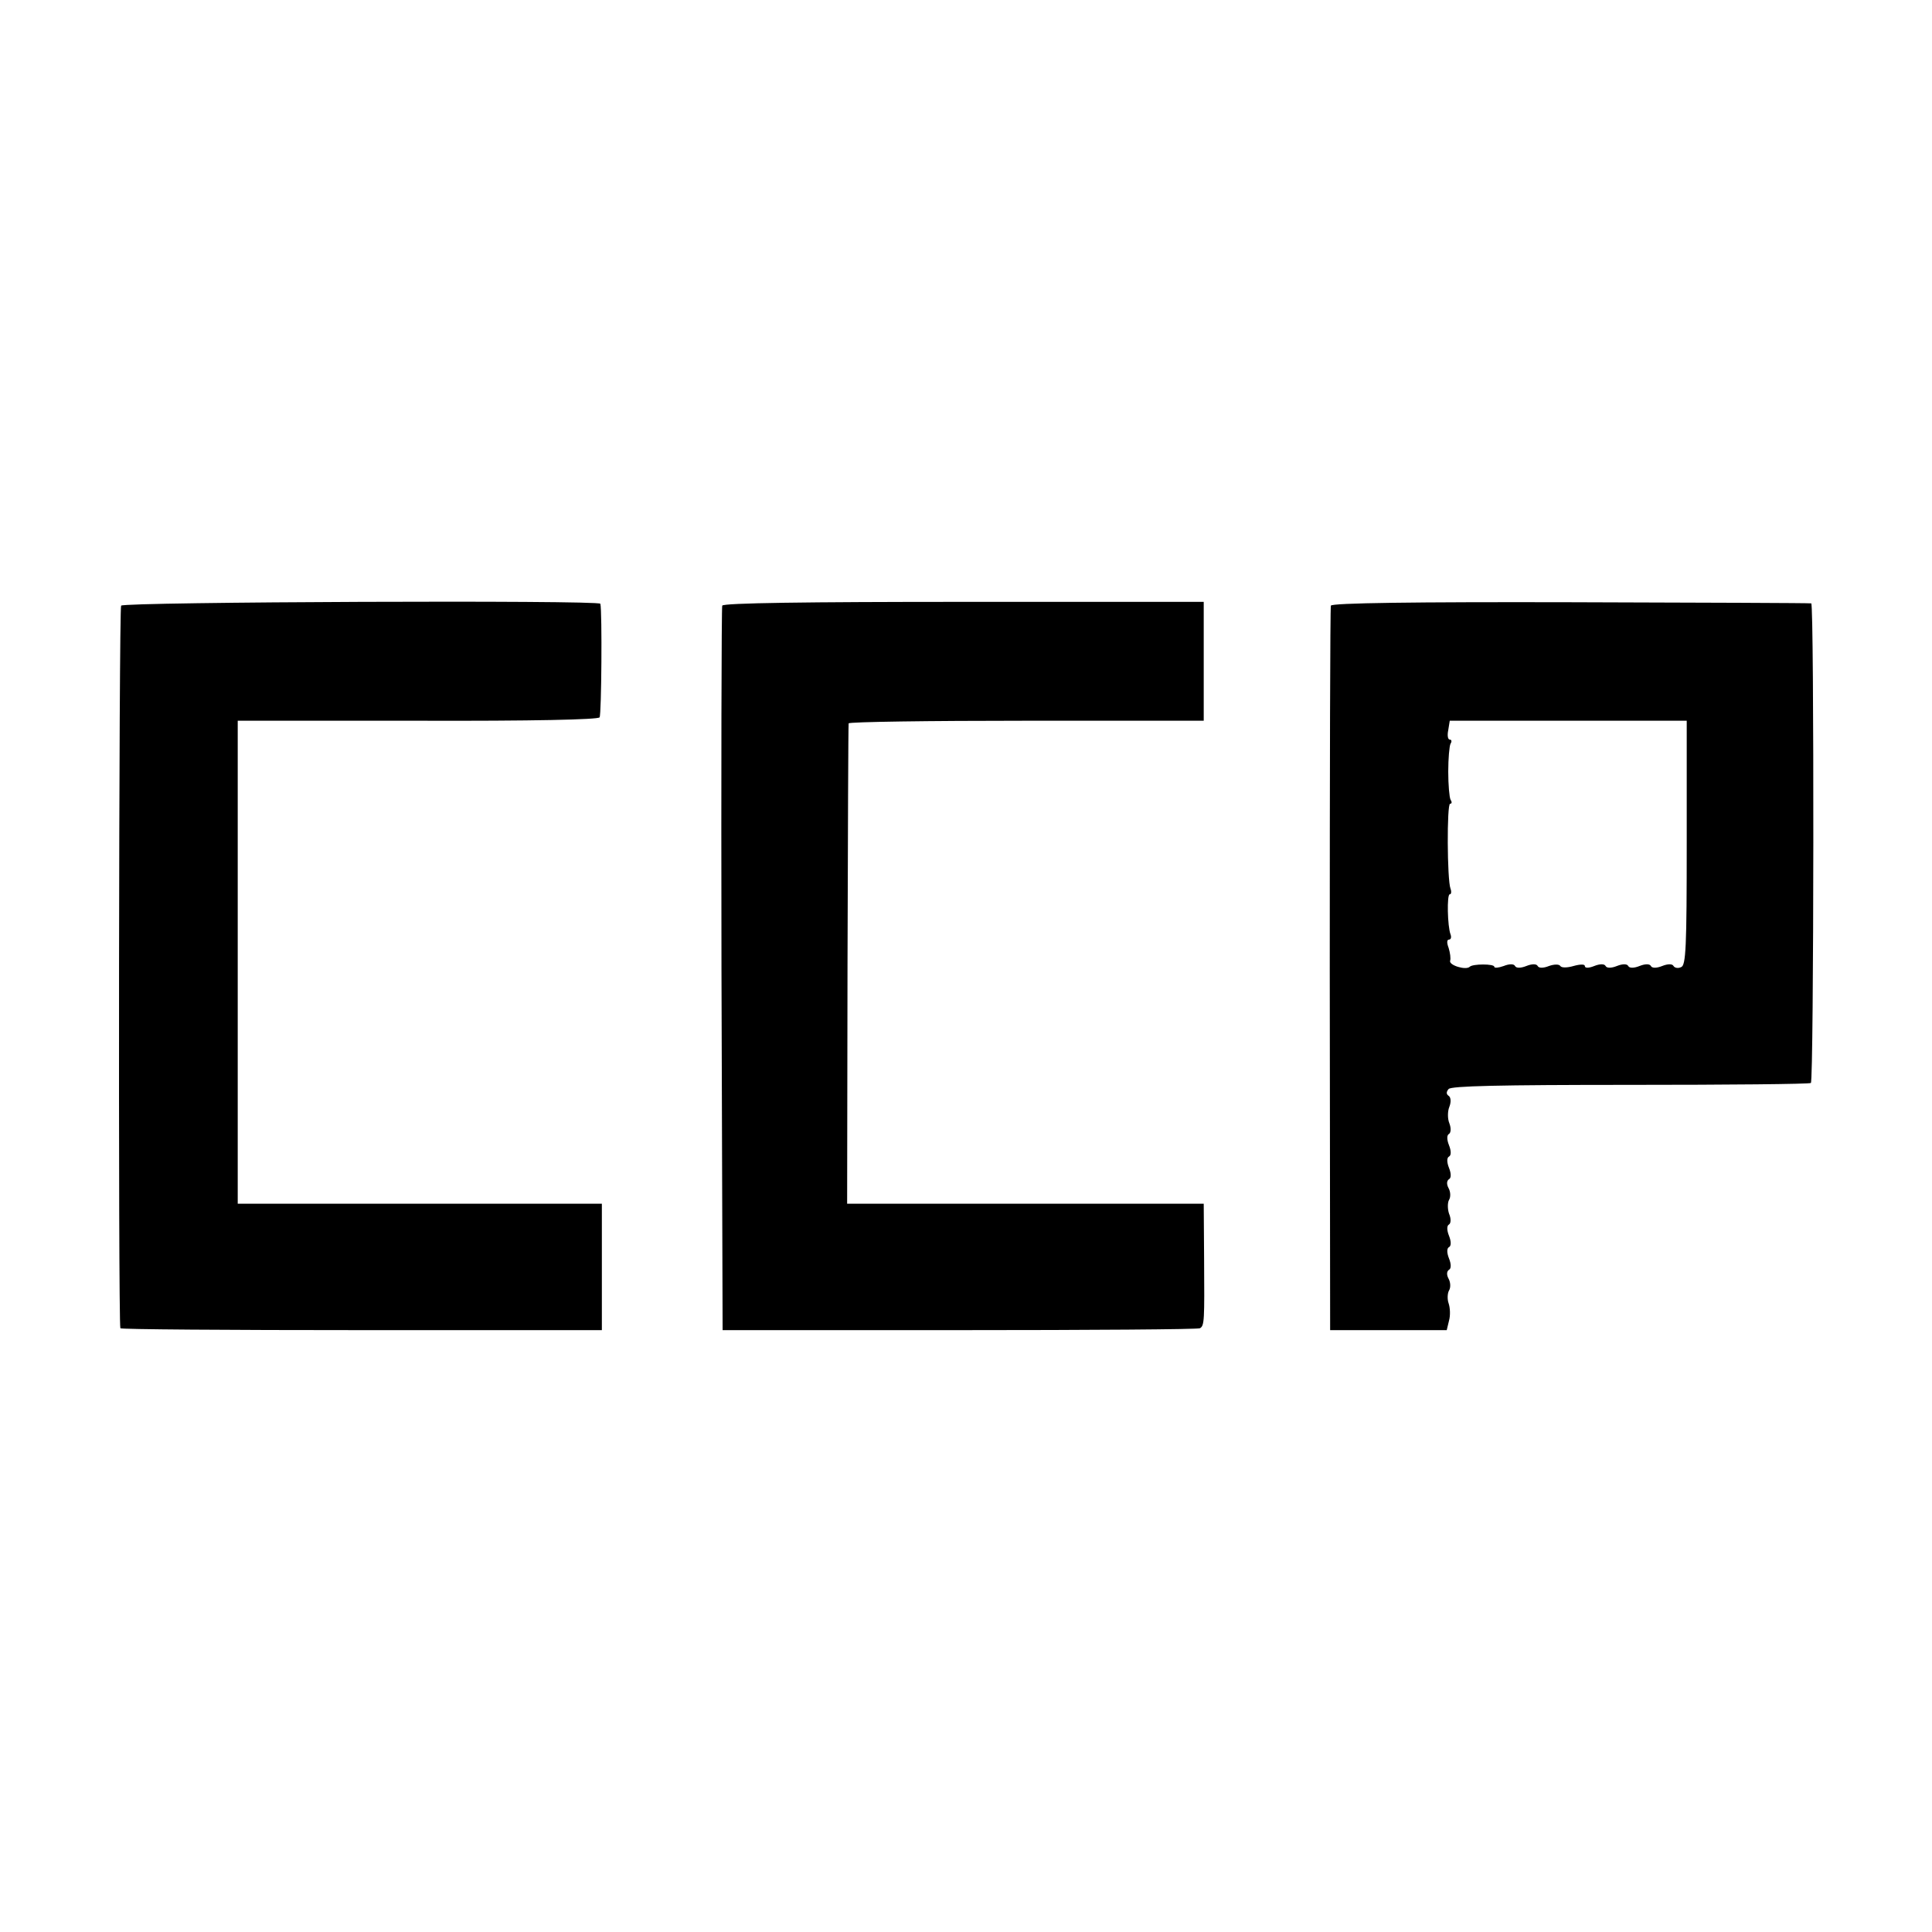
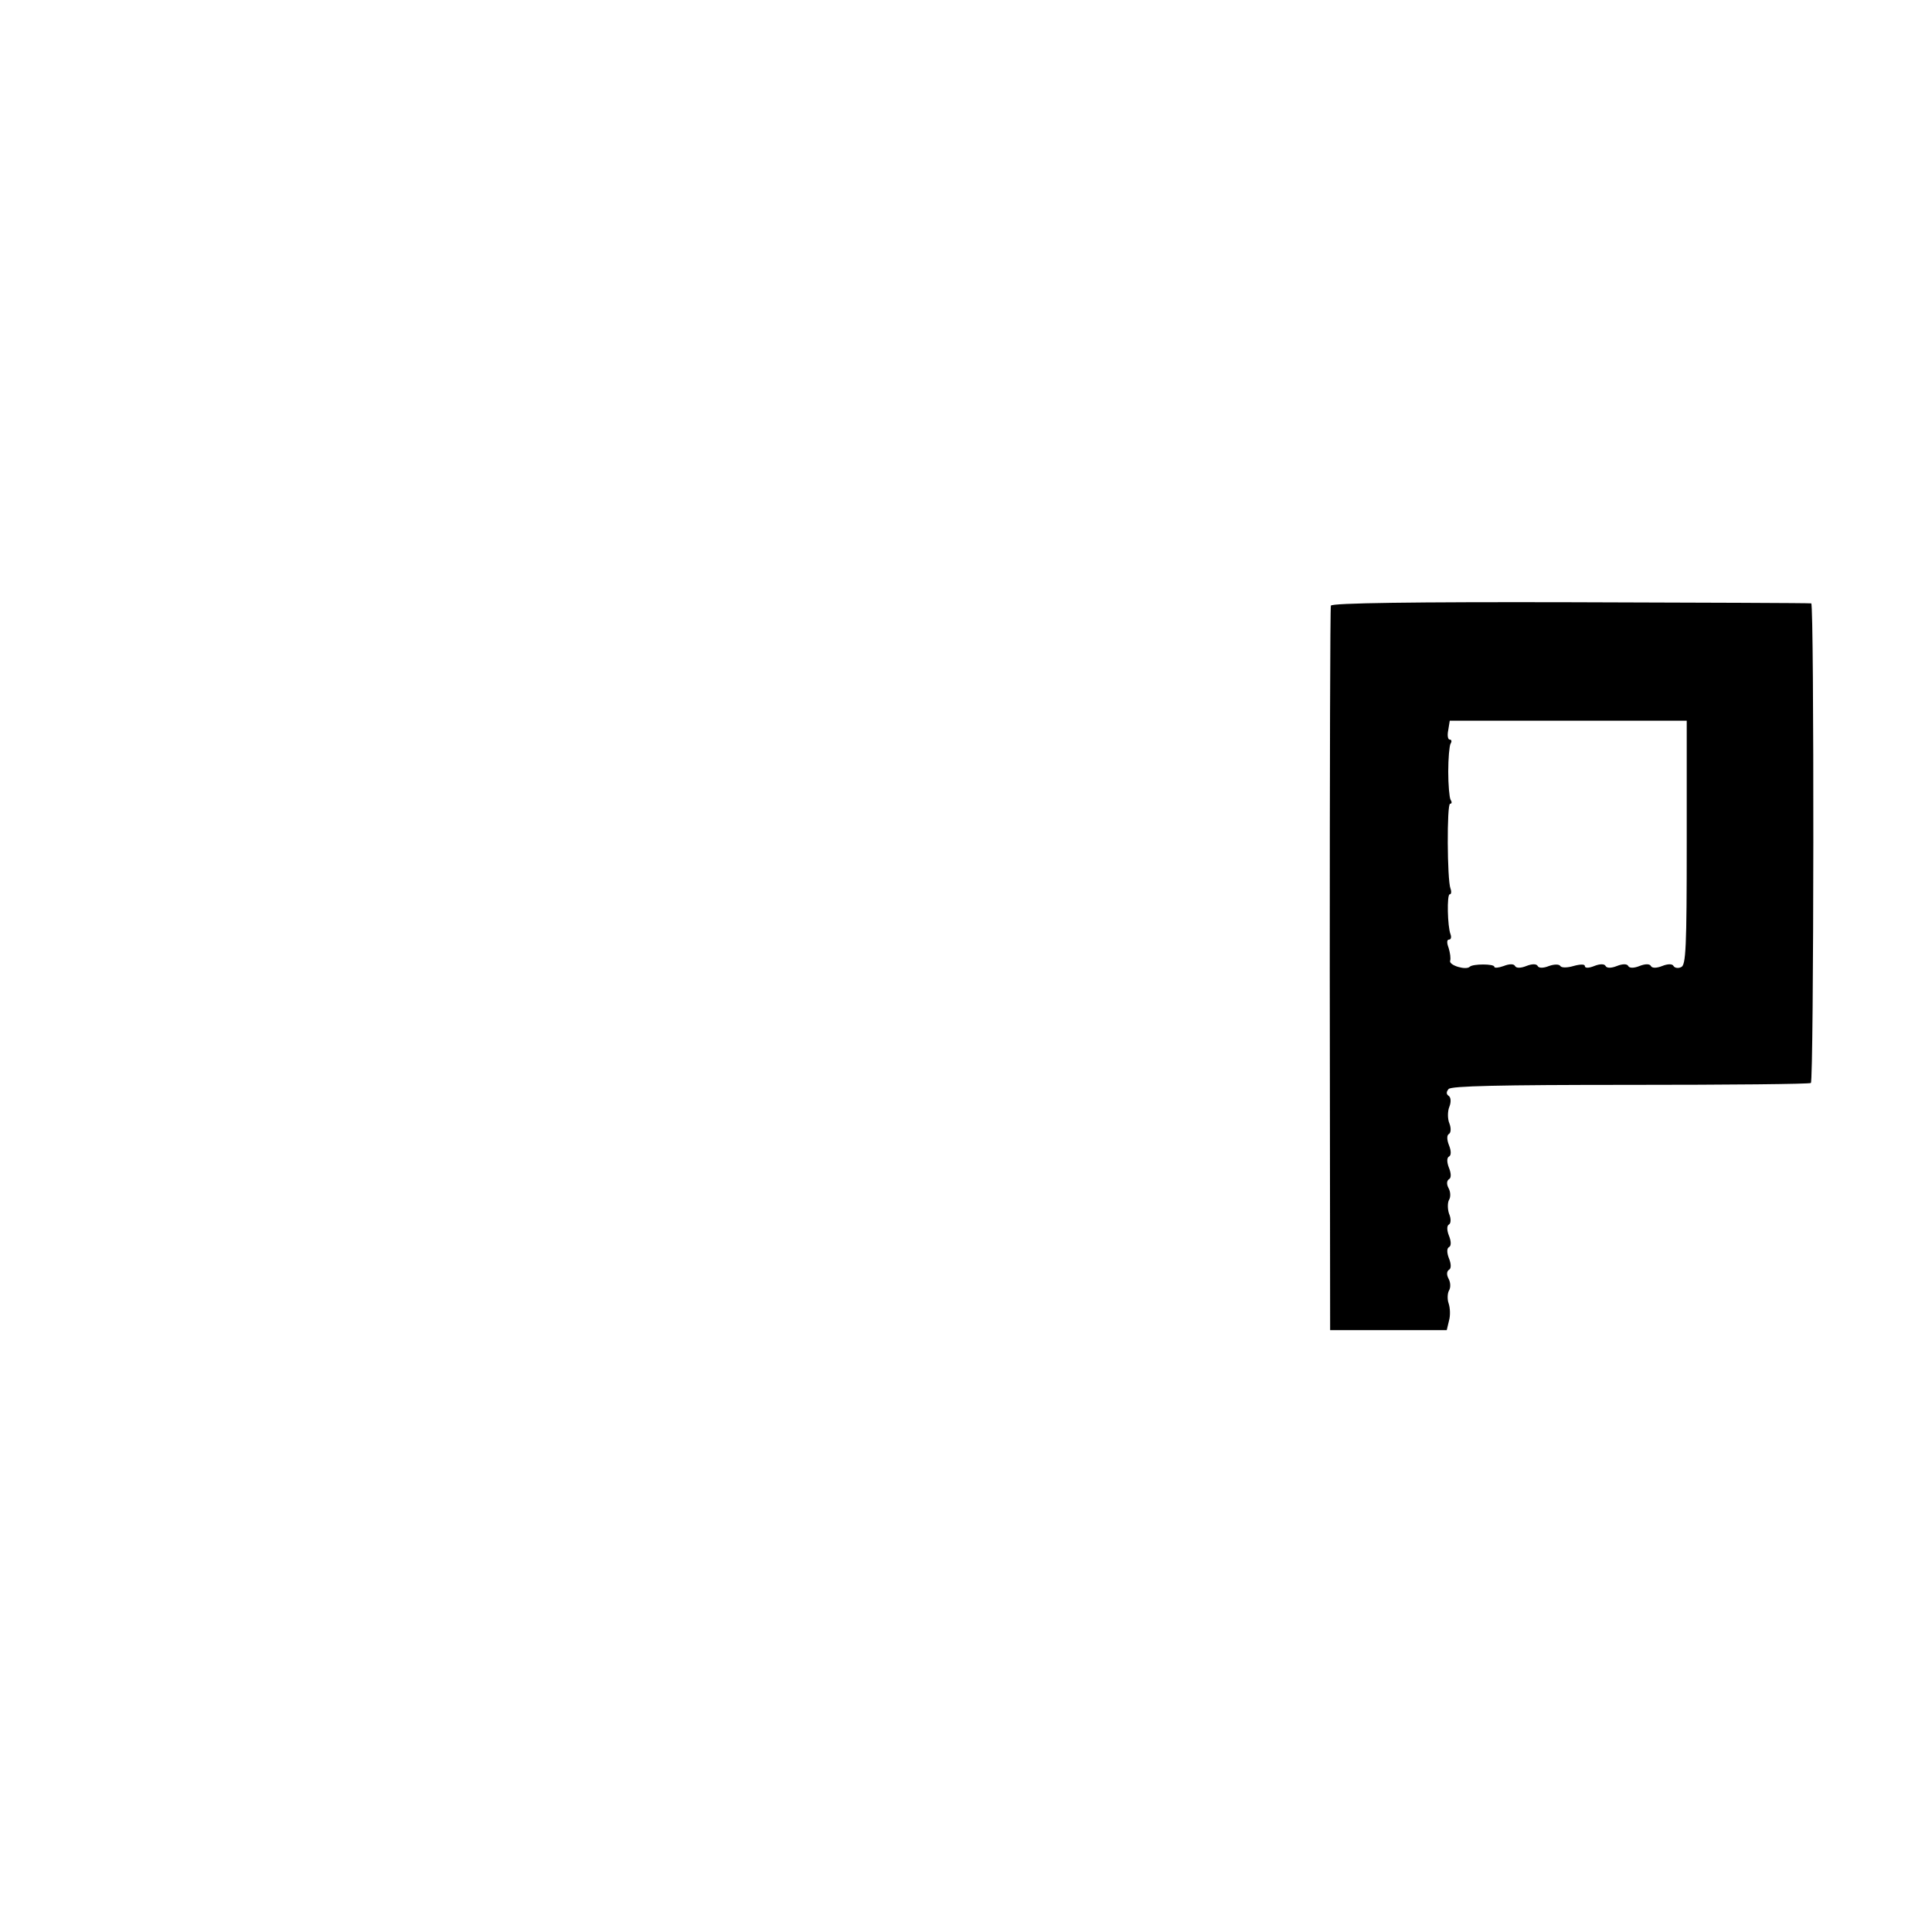
<svg xmlns="http://www.w3.org/2000/svg" version="1.0" width="512pt" height="512pt" viewBox="0 0 512 512" preserveAspectRatio="xMidYMid meet">
  <g transform="translate(0,512) scale(0.1,-0.1)" fill="#000000" stroke="none">
-     <path d="M321 3515 c-6 -8 -8 -1893 -2 -1915 0 -3 288 -5 638 -5 l638 0 0 168 0 167 -482 0 -483 0 0 640 0 640 477 0 c305 -1 479 3 482 9 5 8 7 281 2 301 -2 10 -1263 5 -1270 -5z" />
-     <path d="M1914 3515 c-2 -5 -3 -440 -2 -965 l3 -955 628 0 c346 0 632 2 637 5 12 7 12 20 11 183 l-1 147 -473 0 -472 0 1 633 c1 347 2 635 3 640 0 4 213 7 471 7 l470 0 0 158 0 157 -636 0 c-415 0 -638 -3 -640 -10z" />
    <path d="M3527 3515 c-2 -5 -3 -440 -3 -965 l1 -955 155 0 154 0 6 25 c4 14 3 34 -1 46 -4 11 -3 27 1 34 5 8 4 22 -1 31 -6 11 -5 20 1 24 6 3 6 15 0 30 -6 15 -6 27 0 30 6 3 6 15 0 30 -6 15 -6 27 0 30 5 3 6 15 0 29 -4 12 -4 29 0 36 5 8 4 22 -1 31 -6 11 -5 20 1 24 6 3 6 15 0 30 -6 15 -6 27 0 30 6 3 6 15 0 30 -6 15 -6 27 0 30 5 3 6 15 1 28 -5 12 -5 32 0 44 5 13 4 25 -2 29 -6 4 -7 10 0 18 7 8 132 11 481 11 259 0 475 2 479 5 8 6 9 1269 1 1271 -3 1 -290 2 -637 3 -417 1 -634 -2 -636 -9z m943 -629 c0 -276 -2 -325 -15 -329 -8 -4 -17 -2 -20 3 -3 6 -15 6 -30 0 -15 -6 -27 -6 -30 0 -3 6 -15 6 -30 0 -15 -6 -27 -6 -30 0 -3 6 -15 6 -30 0 -15 -6 -27 -6 -30 0 -3 6 -15 6 -30 0 -15 -6 -25 -6 -25 0 0 5 -12 5 -30 0 -17 -5 -32 -5 -35 0 -3 5 -16 5 -30 0 -15 -6 -27 -6 -30 0 -3 6 -15 6 -30 0 -15 -6 -27 -6 -30 0 -3 6 -15 6 -30 0 -14 -5 -25 -6 -25 -2 0 8 -57 8 -65 0 -10 -10 -56 4 -52 16 2 6 0 21 -4 34 -5 13 -5 22 1 22 5 0 7 6 4 14 -8 21 -10 106 -2 106 4 0 5 7 2 15 -9 23 -10 225 -1 225 5 0 5 5 1 11 -3 6 -6 39 -6 74 0 35 3 68 6 74 4 6 3 11 -2 11 -5 0 -7 11 -4 25 l4 25 314 0 314 0 0 -324z" />
  </g>
</svg>